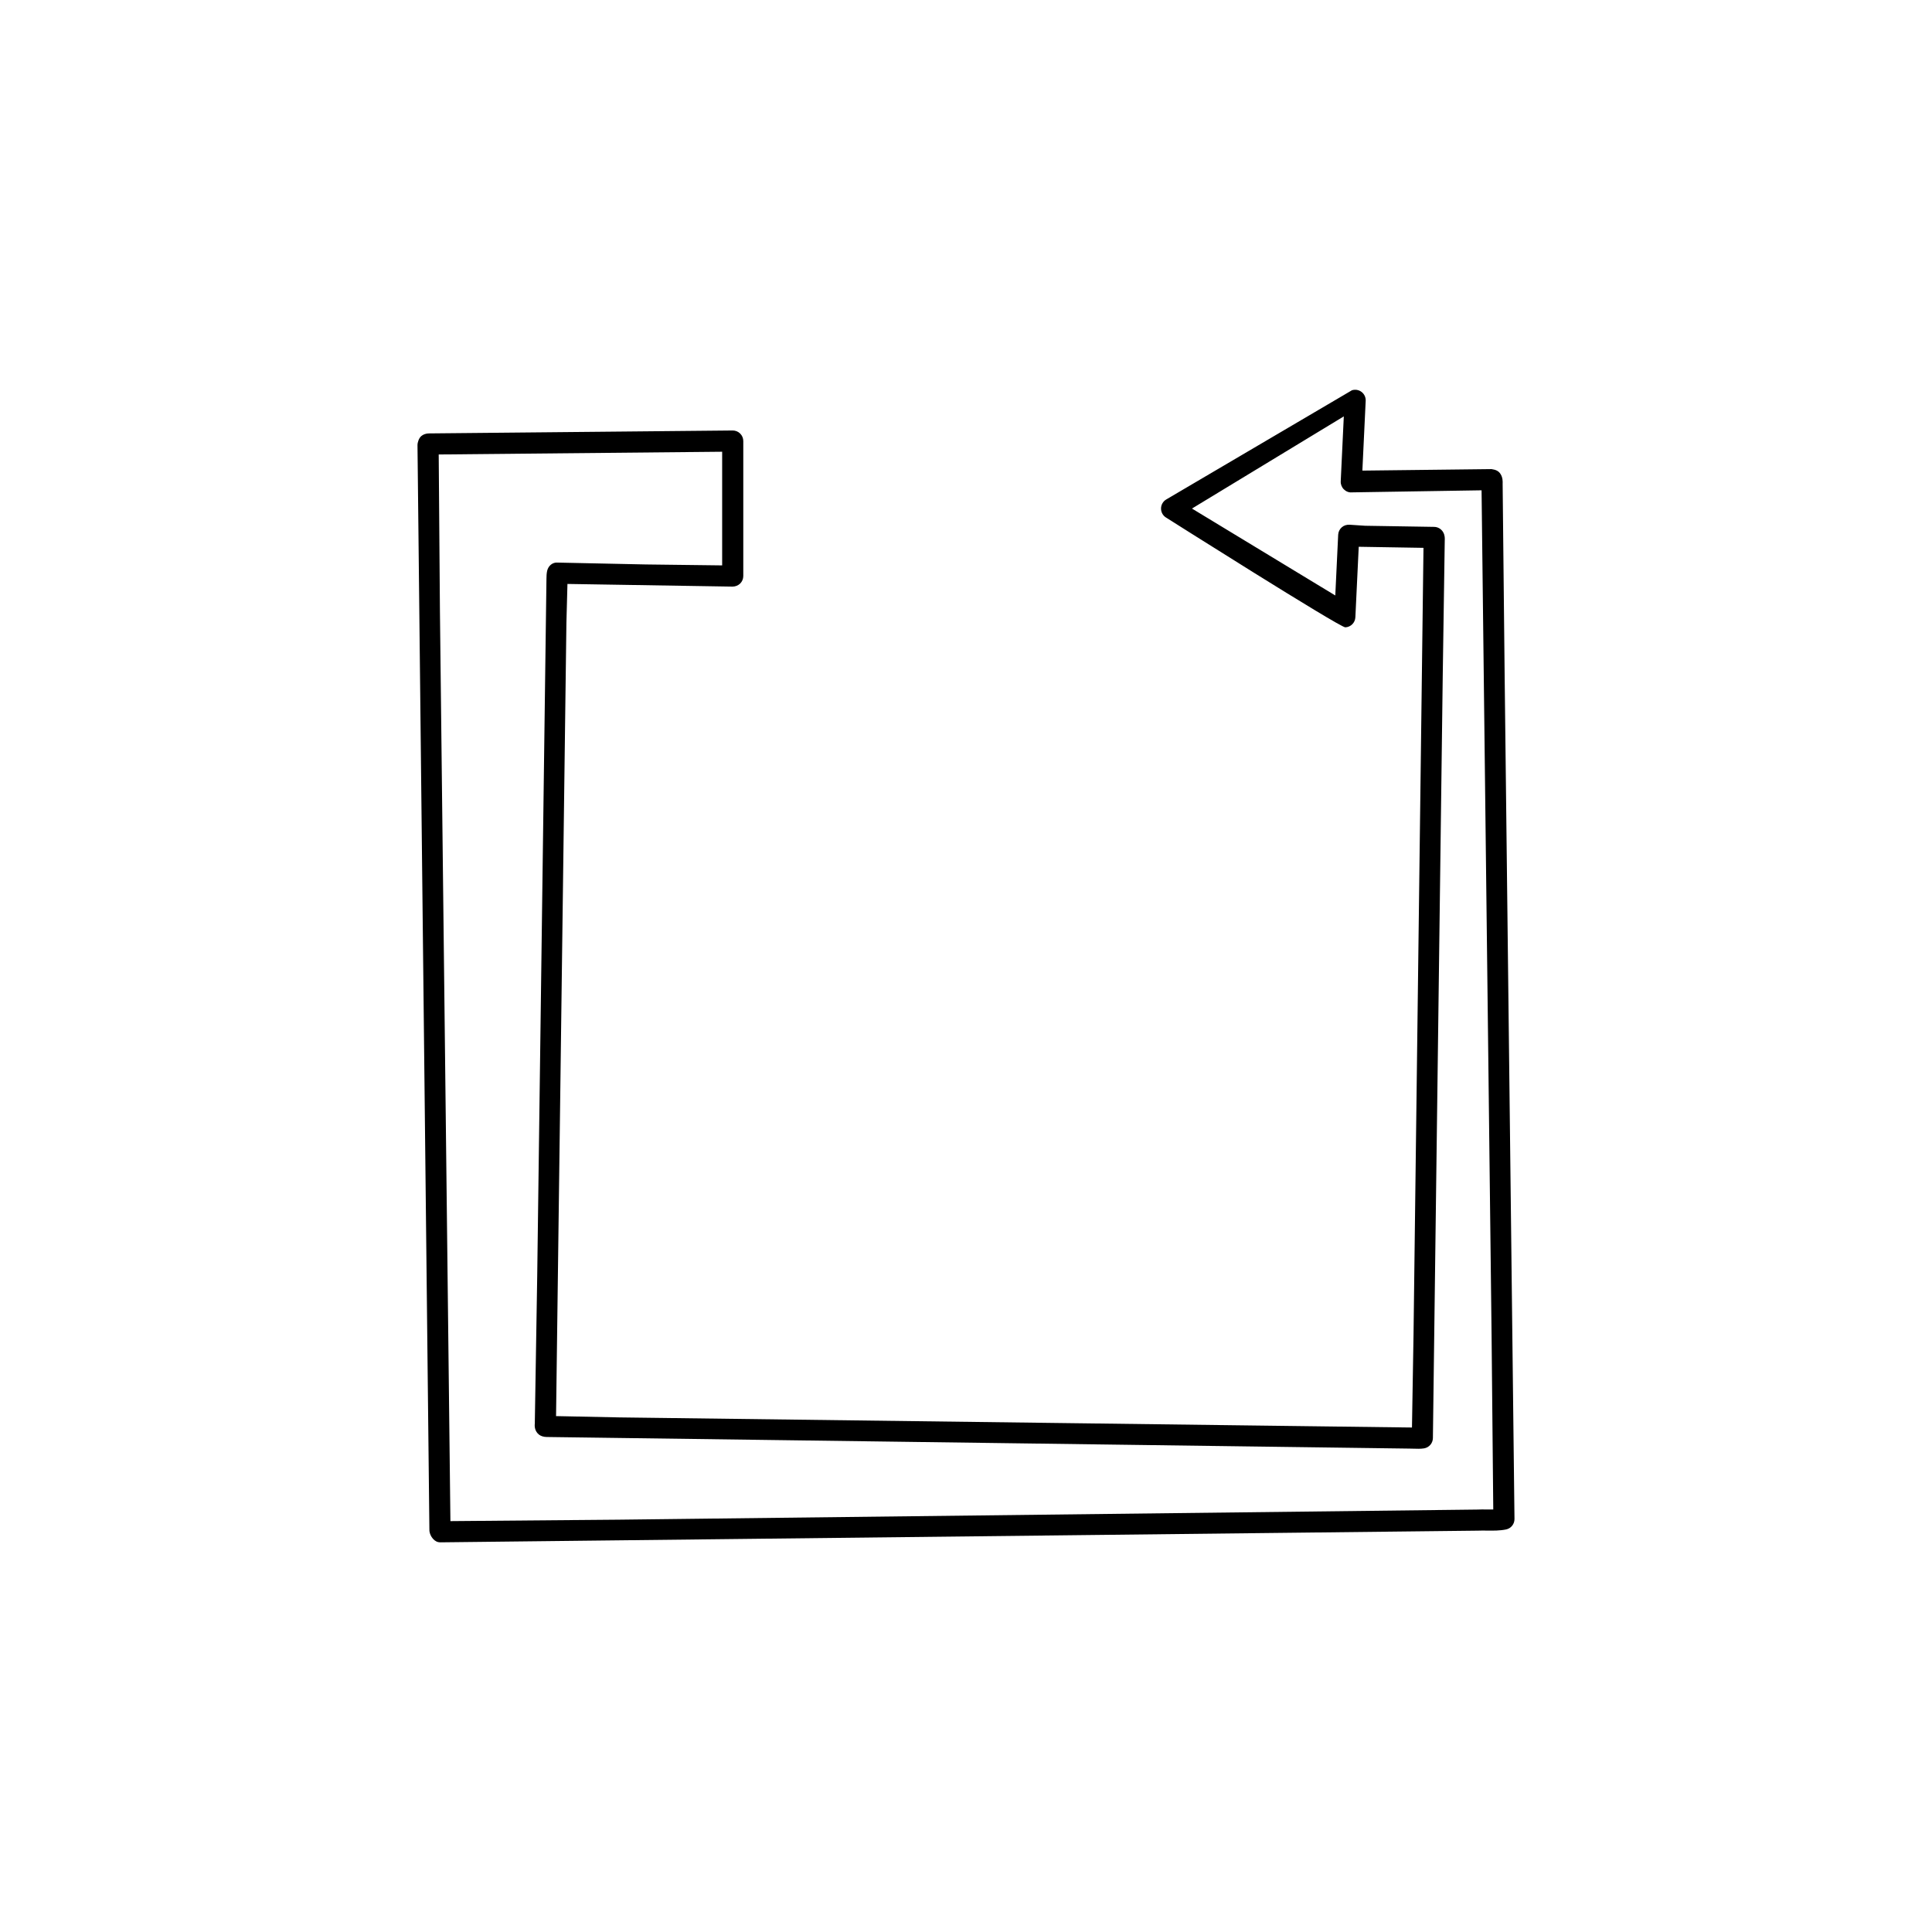
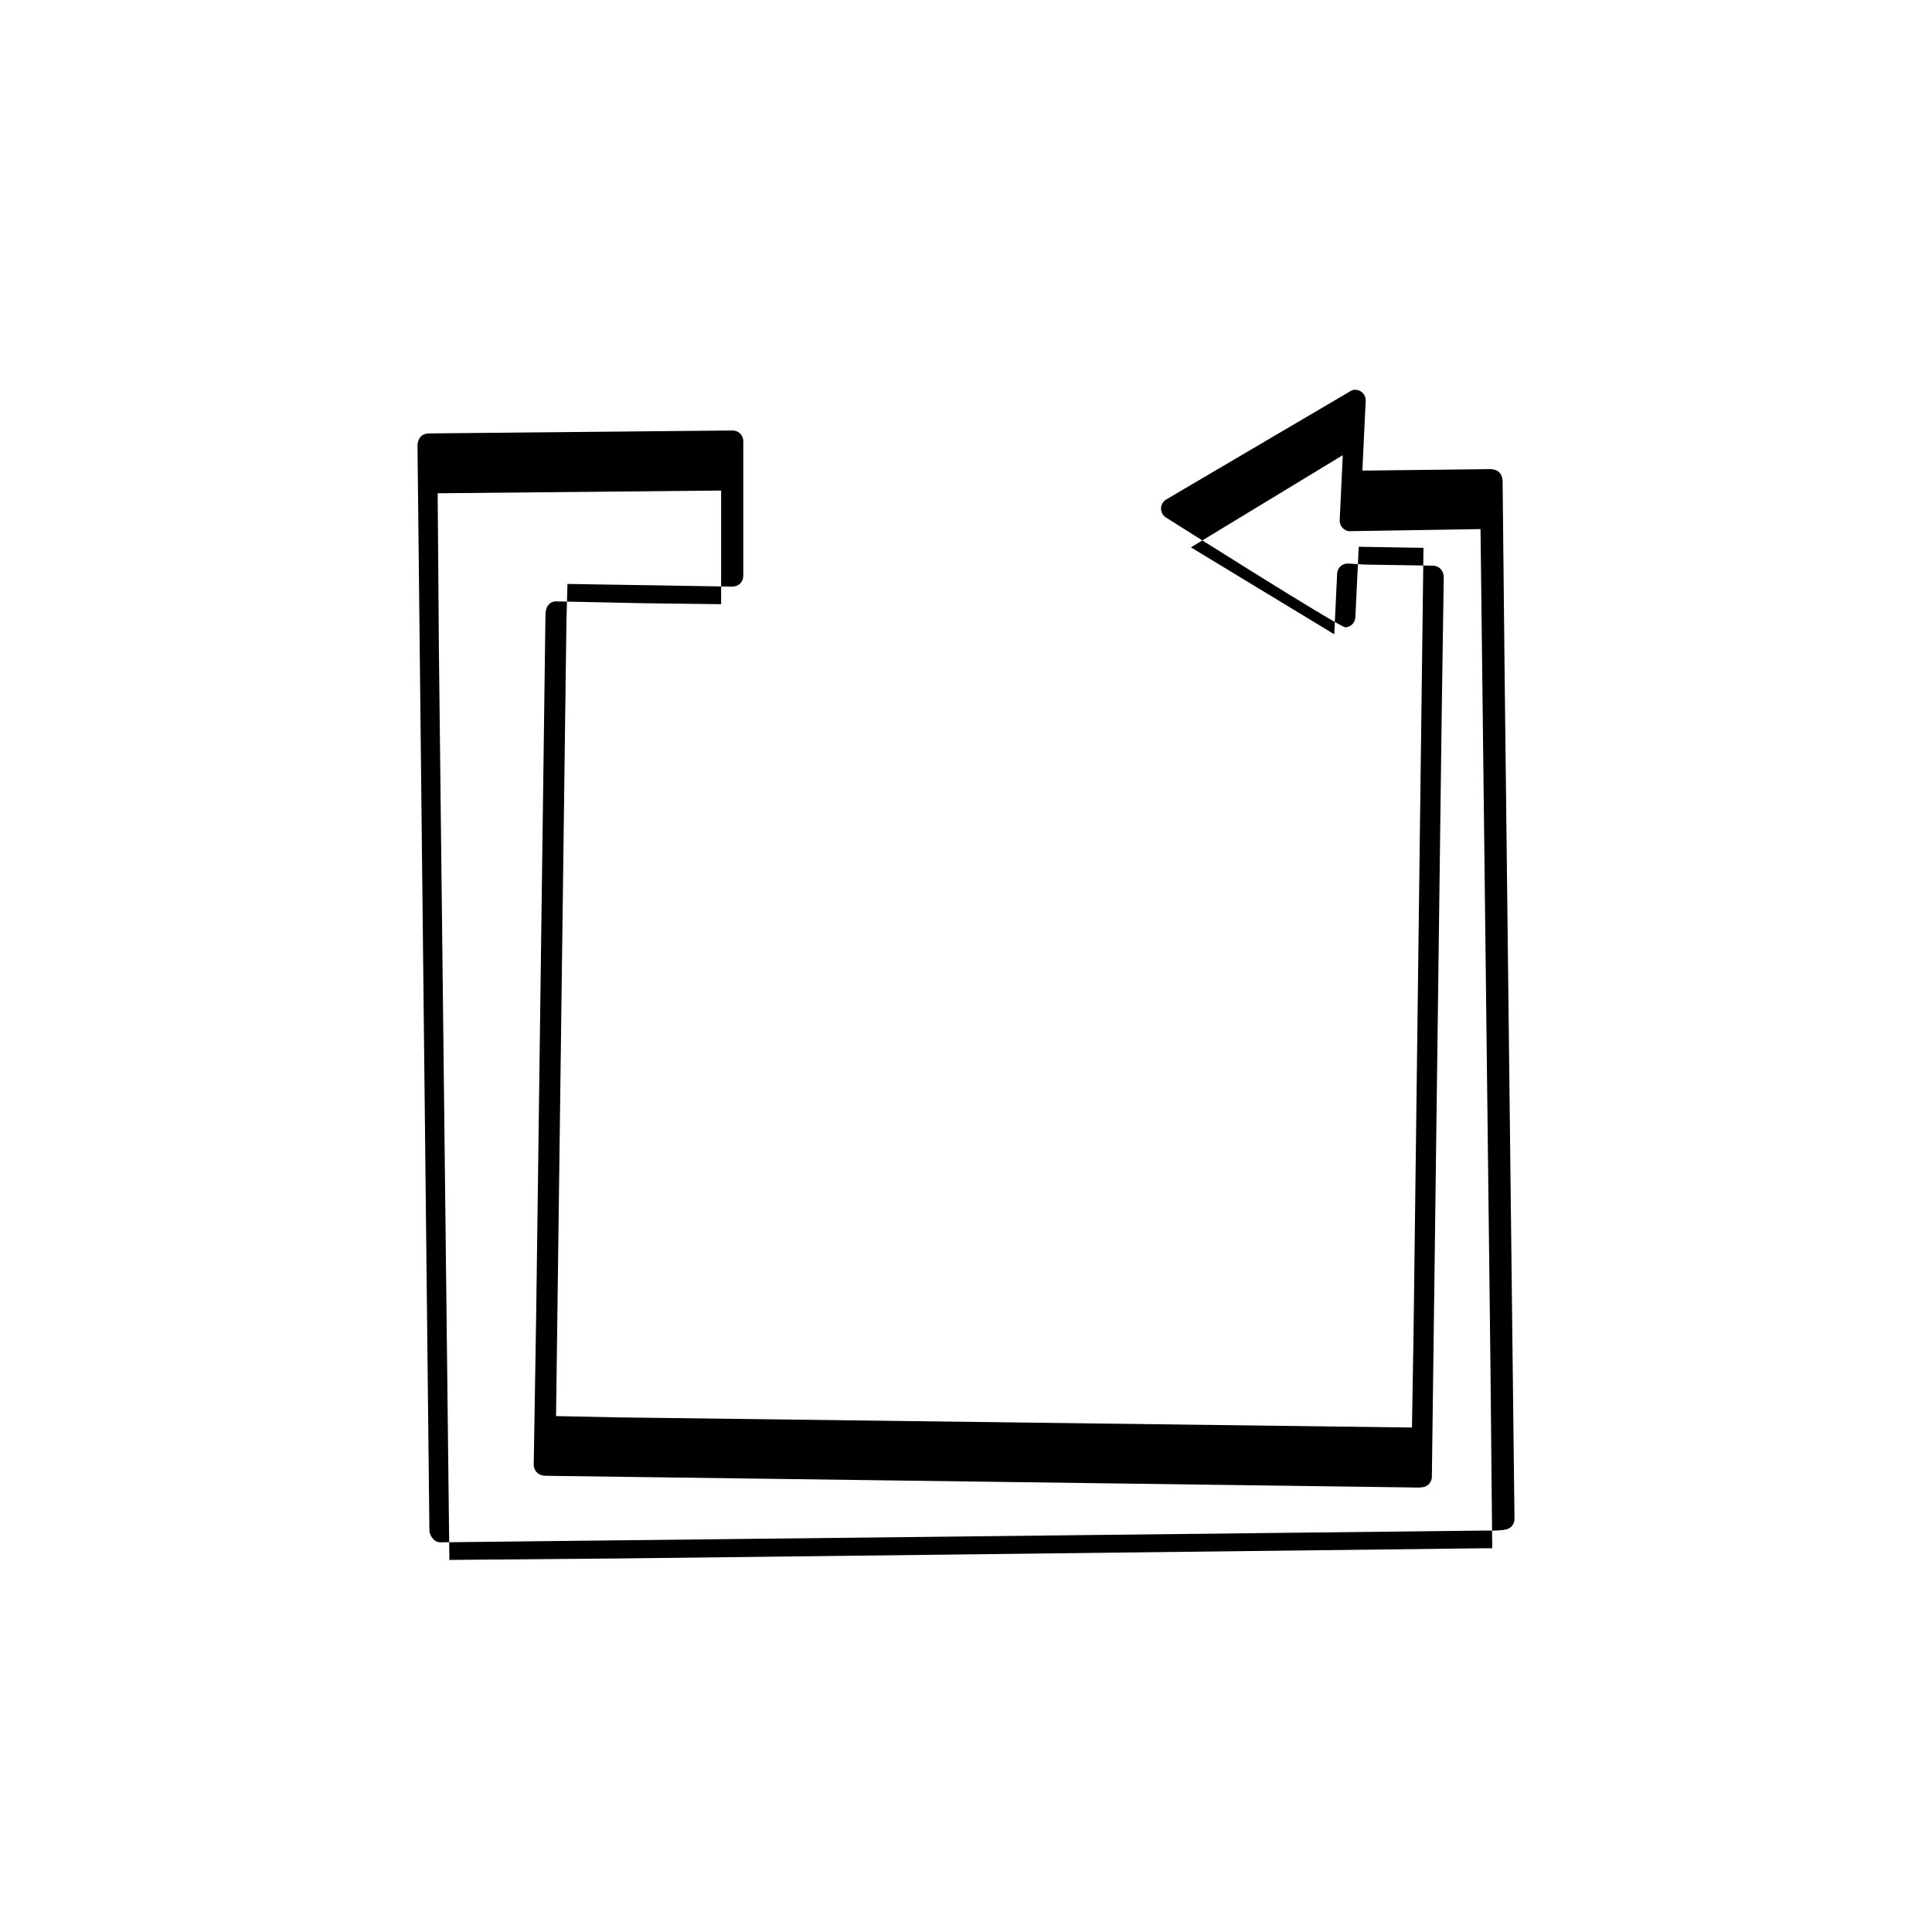
<svg xmlns="http://www.w3.org/2000/svg" fill="#000000" width="800px" height="800px" version="1.1" viewBox="144 144 512 512">
-   <path d="m294.38 298.75 43.766 0.707c0.688-0.004 1.465-0.285 2-0.809 0.531-0.523 0.832-1.242 0.832-1.988v-35.781c0-0.75-0.301-1.465-0.832-1.988-0.523-0.52-1.23-0.809-1.969-0.809h-0.027l-80.492 0.777c-0.738 0.004-1.516 0.258-2.035 0.723-0.605 0.535-0.988 1.613-0.984 2.422l3.152 287.21c-0.109 1.387 0.961 3.152 2.328 3.453 0.195 0.043 0.398 0.066 0.602 0.066h0.031l274.86-3.094c0.777-0.027 1.59-0.031 2.406-0.016 1.75 0.027 3.508 0.031 5.117-0.305 1.301-0.273 2.231-1.434 2.219-2.766l-2.609-223.67-0.531-50.648c0.023-0.629 0.055-1.672-0.578-2.644-0.523-0.805-1.258-1.109-2.371-1.273l-34.223 0.398 0.879-18.492c0.043-0.914-0.359-1.793-1.086-2.352-0.727-0.559-1.672-0.723-2.555-0.449l-49.242 28.957c-0.836 0.508-1.352 1.414-1.352 2.394s0.508 1.887 1.344 2.394c0 0 46.113 29.191 47.5 29.082 1.438-0.066 2.59-1.219 2.656-2.664l0.891-18.684 17.16 0.285-2.637 208.38-0.414 24.738c-0.262-0.012-0.523-0.004-0.75-0.004l-209.31-2.672-16.766-0.344 2.746-210.25zm-5.375-3.5c-0.168 0.75-0.18 1.496-0.188 2.16l-2.449 184.71-0.633 38.715c0 0.086 0 0.18 0.004 0.27-0.059 0.535-0.203 2.008 1.055 3.051 0.516 0.426 1.324 0.656 2.078 0.66l228.58 3.074c0.379 0.012 0.754 0.012 1.137 0.023 0.914 0.031 1.879 0.07 2.82-0.086 1.324-0.23 2.297-1.359 2.324-2.707l2.609-202.17 0.531-35.715c0.023-0.465 0.078-1.328-0.422-2.199-0.492-0.859-1.398-1.395-2.391-1.41l-18.281-0.297-4.09-0.27c-0.805-0.039-1.523 0.168-2.098 0.672-0.578 0.504-0.93 1.219-0.961 1.984l-0.766 16.09-37.984-23.035 40.242-24.426-0.816 17.211c-0.039 0.793 0.262 1.562 0.824 2.121s1.324 0.887 2.133 0.805l34.367-0.547 2.652 223.7 0.449 46.391c-0.543 0.016-1.098 0.004-1.66 0-0.918-0.012-1.844-0.012-2.617 0.023l-227.4 2.68-44.691 0.383-2.777-241.14-0.324-41.531 75.117-0.727v30.121l-20.242-0.25-23.332-0.492c-1.383-0.133-2.504 0.871-2.801 2.168z" />
+   <path d="m294.38 298.75 43.766 0.707c0.688-0.004 1.465-0.285 2-0.809 0.531-0.523 0.832-1.242 0.832-1.988v-35.781c0-0.75-0.301-1.465-0.832-1.988-0.523-0.52-1.23-0.809-1.969-0.809h-0.027l-80.492 0.777c-0.738 0.004-1.516 0.258-2.035 0.723-0.605 0.535-0.988 1.613-0.984 2.422l3.152 287.21c-0.109 1.387 0.961 3.152 2.328 3.453 0.195 0.043 0.398 0.066 0.602 0.066h0.031l274.86-3.094c0.777-0.027 1.59-0.031 2.406-0.016 1.75 0.027 3.508 0.031 5.117-0.305 1.301-0.273 2.231-1.434 2.219-2.766l-2.609-223.67-0.531-50.648c0.023-0.629 0.055-1.672-0.578-2.644-0.523-0.805-1.258-1.109-2.371-1.273l-34.223 0.398 0.879-18.492c0.043-0.914-0.359-1.793-1.086-2.352-0.727-0.559-1.672-0.723-2.555-0.449l-49.242 28.957c-0.836 0.508-1.352 1.414-1.352 2.394s0.508 1.887 1.344 2.394c0 0 46.113 29.191 47.5 29.082 1.438-0.066 2.59-1.219 2.656-2.664l0.891-18.684 17.16 0.285-2.637 208.38-0.414 24.738c-0.262-0.012-0.523-0.004-0.75-0.004l-209.31-2.672-16.766-0.344 2.746-210.25m-5.375-3.5c-0.168 0.75-0.18 1.496-0.188 2.16l-2.449 184.71-0.633 38.715c0 0.086 0 0.18 0.004 0.27-0.059 0.535-0.203 2.008 1.055 3.051 0.516 0.426 1.324 0.656 2.078 0.66l228.58 3.074c0.379 0.012 0.754 0.012 1.137 0.023 0.914 0.031 1.879 0.07 2.82-0.086 1.324-0.23 2.297-1.359 2.324-2.707l2.609-202.17 0.531-35.715c0.023-0.465 0.078-1.328-0.422-2.199-0.492-0.859-1.398-1.395-2.391-1.41l-18.281-0.297-4.09-0.27c-0.805-0.039-1.523 0.168-2.098 0.672-0.578 0.504-0.93 1.219-0.961 1.984l-0.766 16.09-37.984-23.035 40.242-24.426-0.816 17.211c-0.039 0.793 0.262 1.562 0.824 2.121s1.324 0.887 2.133 0.805l34.367-0.547 2.652 223.7 0.449 46.391c-0.543 0.016-1.098 0.004-1.66 0-0.918-0.012-1.844-0.012-2.617 0.023l-227.4 2.68-44.691 0.383-2.777-241.14-0.324-41.531 75.117-0.727v30.121l-20.242-0.25-23.332-0.492c-1.383-0.133-2.504 0.871-2.801 2.168z" />
</svg>